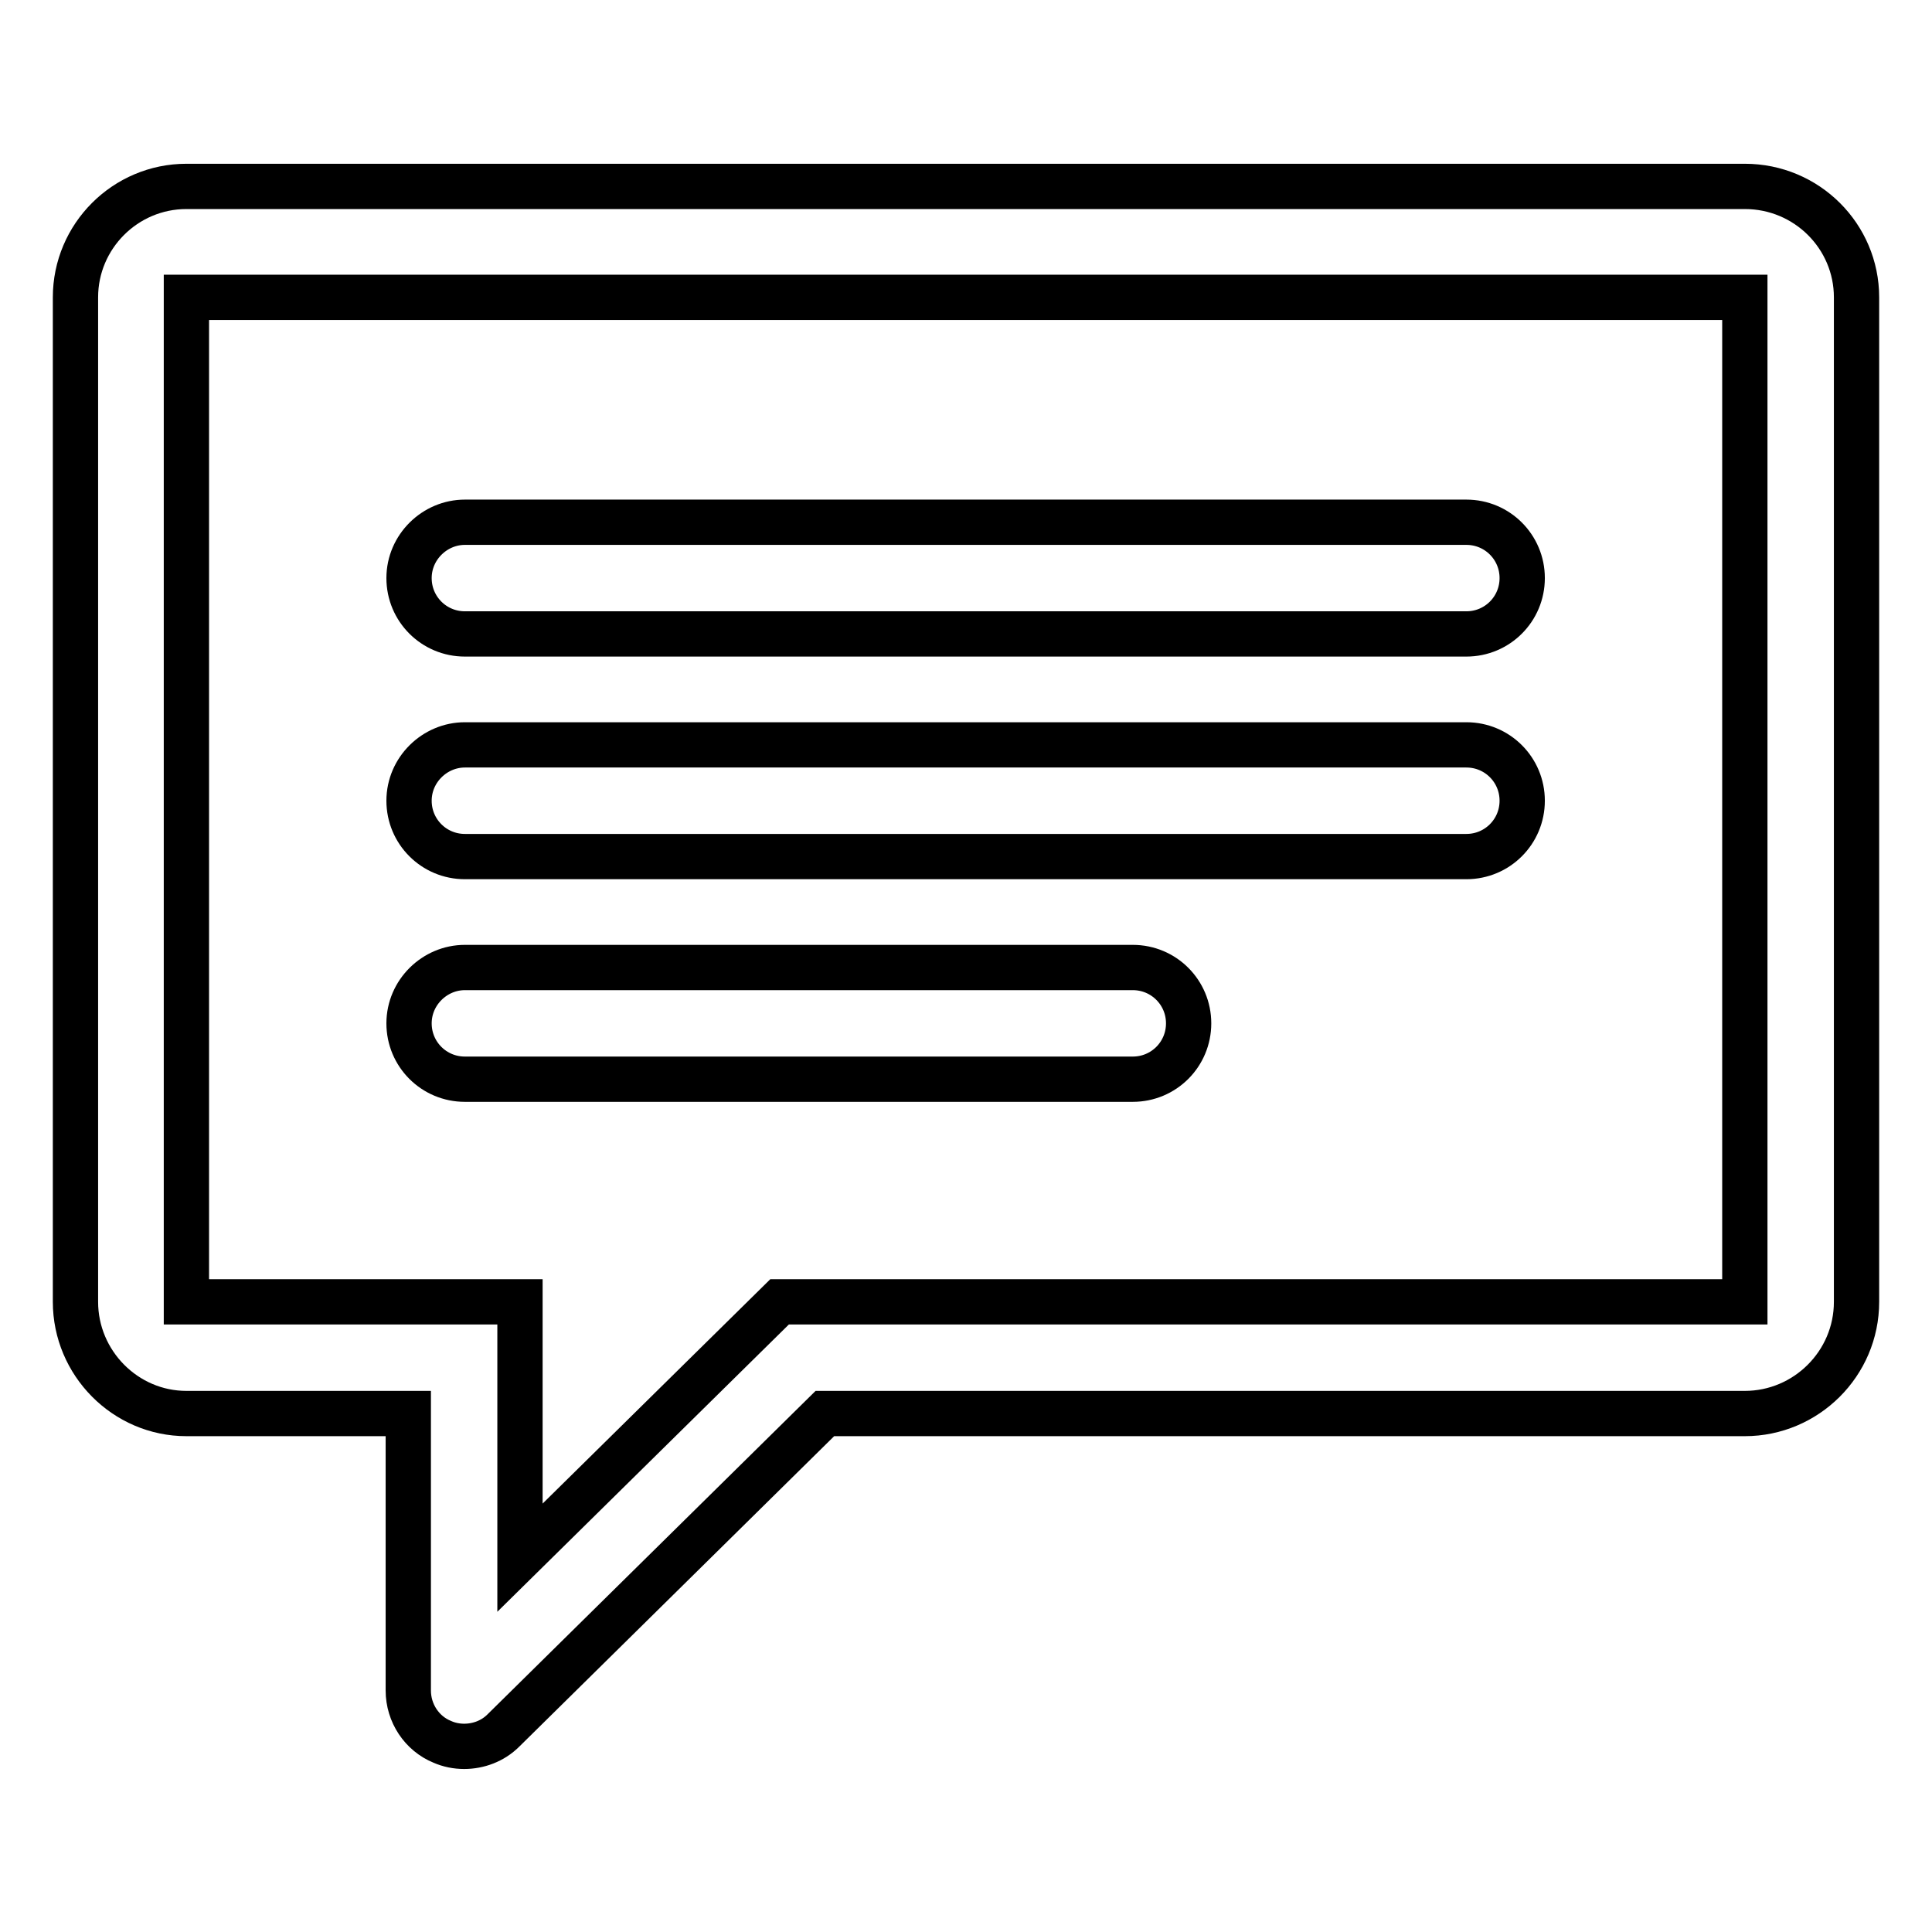
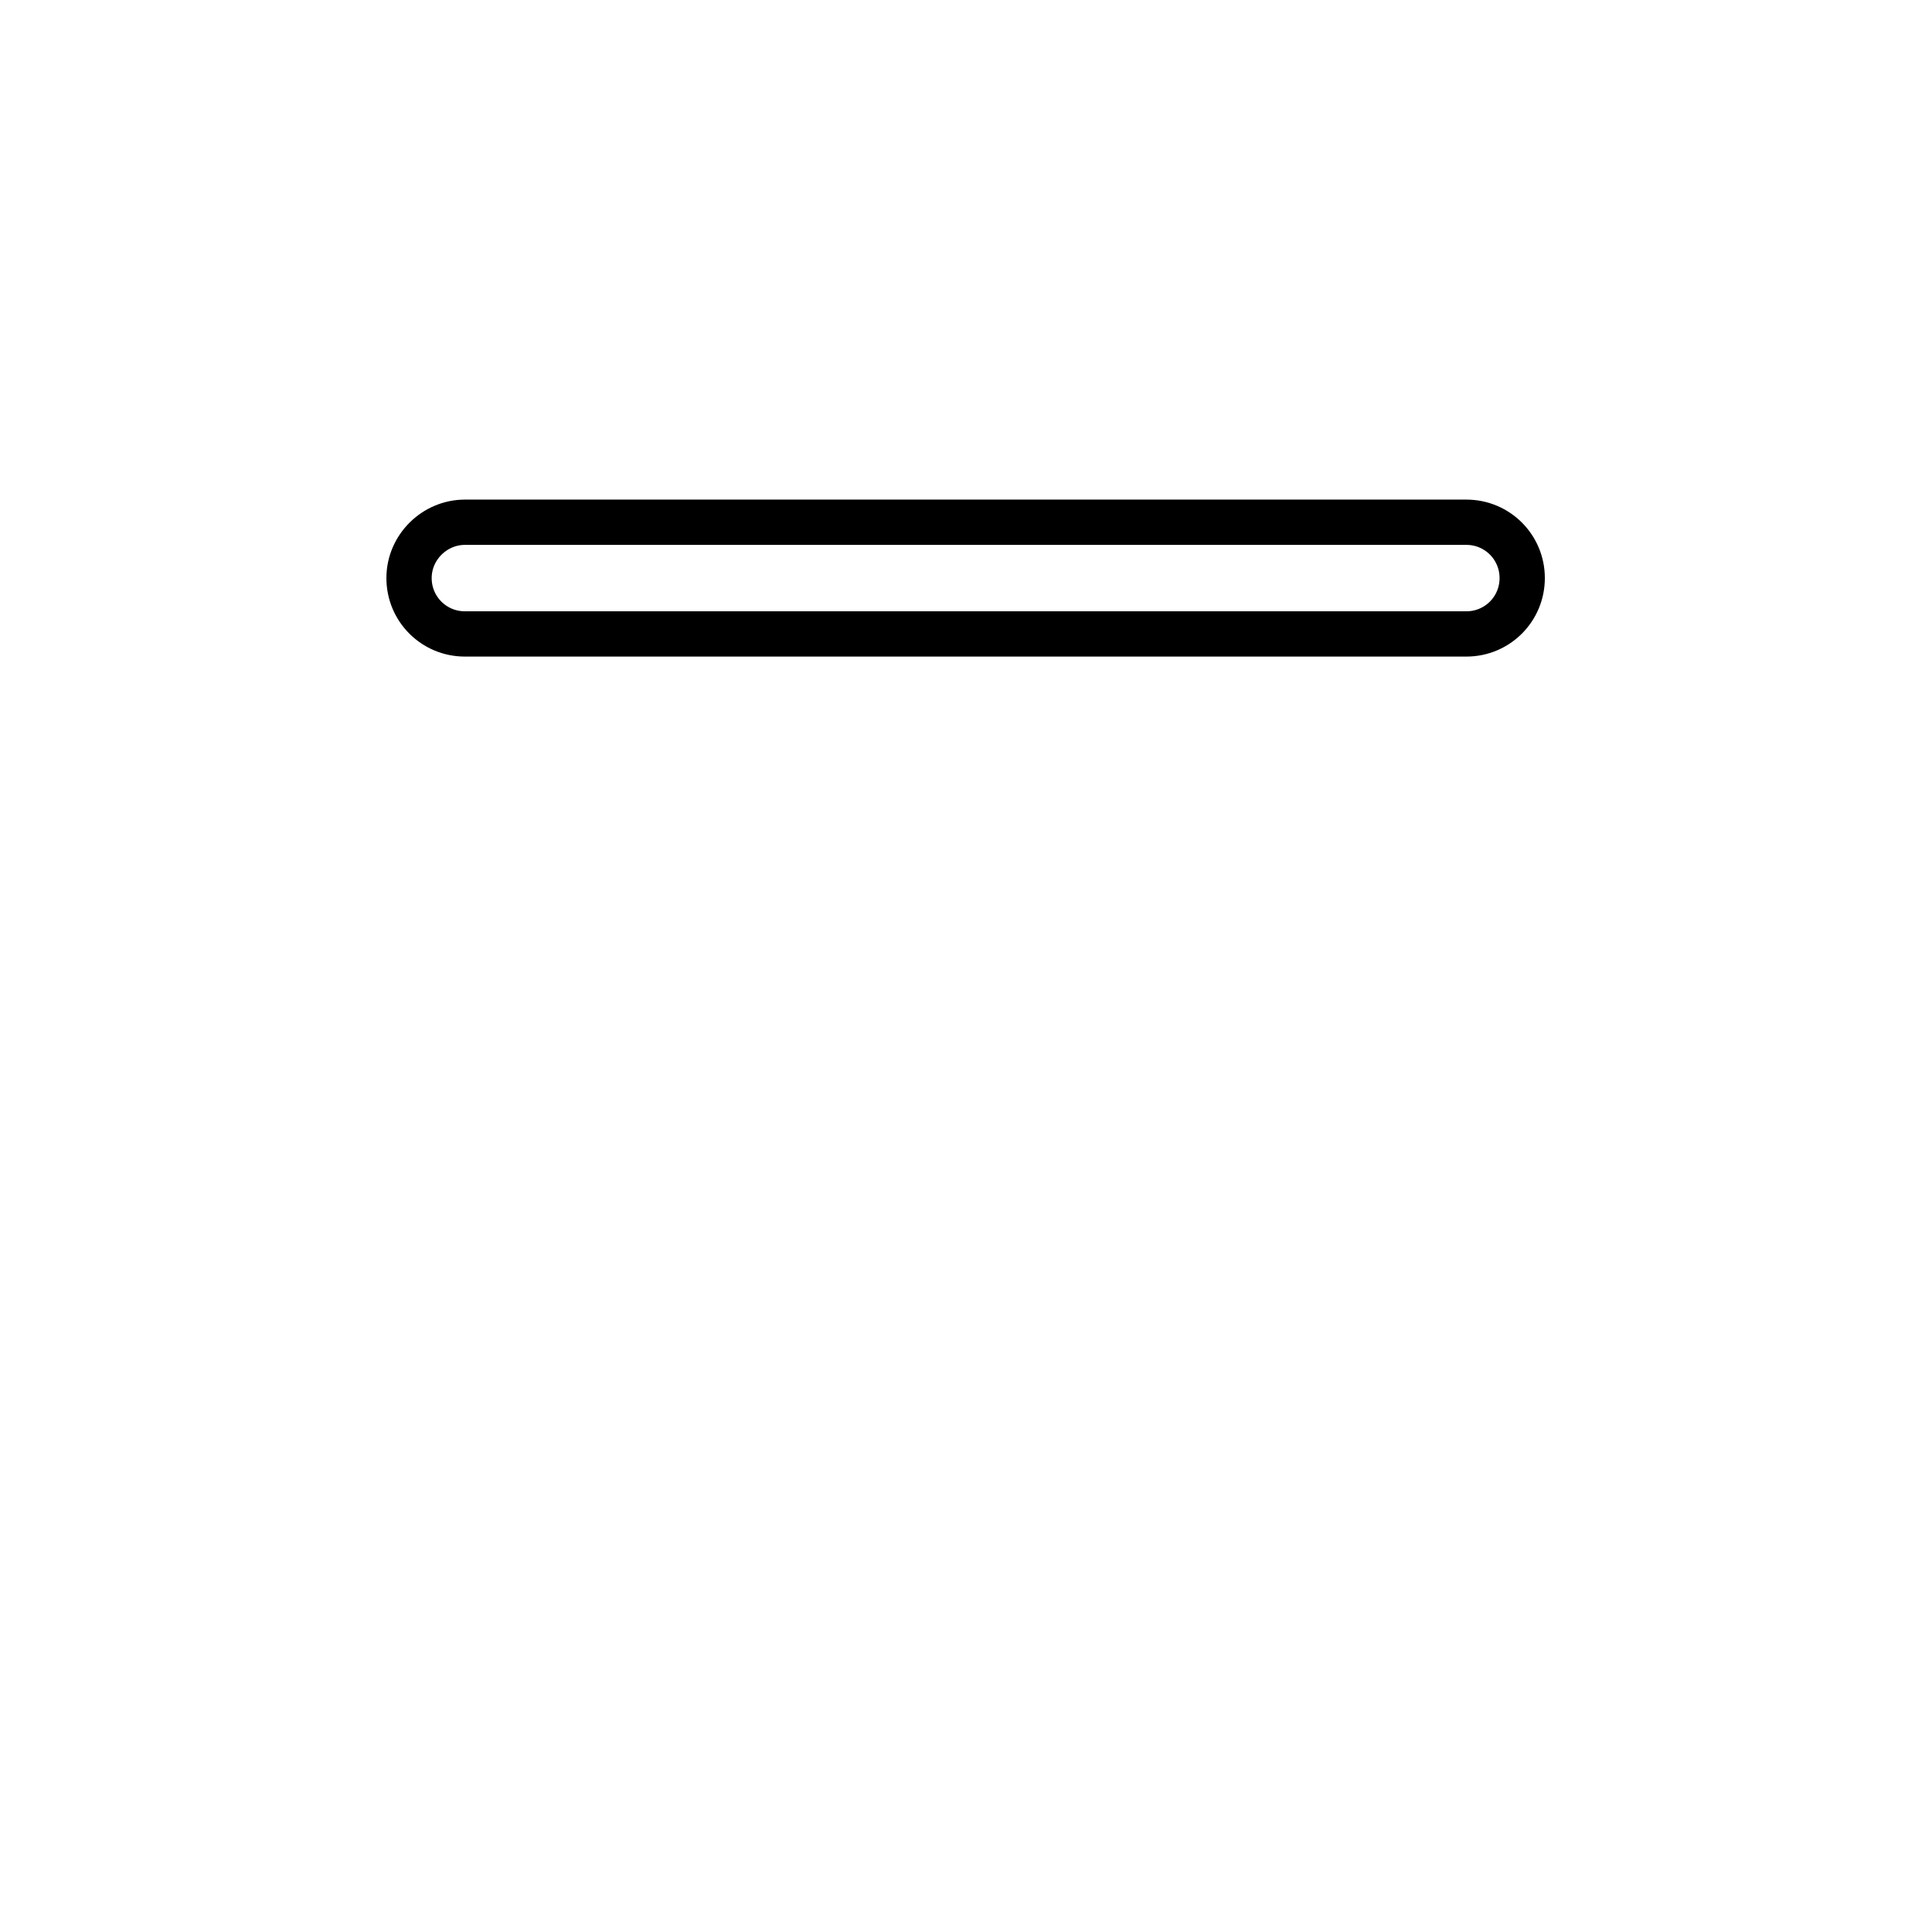
<svg xmlns="http://www.w3.org/2000/svg" version="1.1" x="0px" y="0px" viewBox="0 0 256 256" enable-background="new 0 0 256 256" xml:space="preserve">
  <g>
    <g>
-       <path stroke-width="6" fill-opacity="0" stroke="#000000" d="M231.2,24.7H24.7c-8.1,0-14.7,6.6-14.7,14.7v133.1c0,8.1,6.6,14.8,14.7,14.8h29.4V224c0,3,1.8,5.7,4.5,6.8c0.9,0.4,1.9,0.6,2.9,0.6c1.9,0,3.8-0.7,5.2-2.1l42.6-42h121.9c8.1,0,14.8-6.6,14.8-14.8V39.4C246,31.3,239.4,24.7,231.2,24.7z M231.2,172.5H103.3l-34.4,33.9v-33.9H24.7V39.4h206.5V172.5z" />
-       <path stroke-width="6" fill-opacity="0" stroke="#000000" d="M61.6,98.7h132.7c4.1,0,7.4,3.3,7.4,7.4c0,4.1-3.3,7.4-7.4,7.4H61.6c-4.1,0-7.4-3.3-7.4-7.4C54.2,102,57.6,98.7,61.6,98.7L61.6,98.7z" />
      <path stroke-width="6" fill-opacity="0" stroke="#000000" d="M61.6,69.2h132.7c4.1,0,7.4,3.3,7.4,7.4c0,4.1-3.3,7.4-7.4,7.4H61.6c-4.1,0-7.4-3.3-7.4-7.4C54.2,72.5,57.6,69.2,61.6,69.2L61.6,69.2z" />
-       <path stroke-width="6" fill-opacity="0" stroke="#000000" d="M61.6,128.2h88.5c4.1,0,7.4,3.3,7.4,7.4s-3.3,7.4-7.4,7.4H61.6c-4.1,0-7.4-3.3-7.4-7.4C54.2,131.5,57.6,128.2,61.6,128.2L61.6,128.2z" />
    </g>
  </g>
</svg>